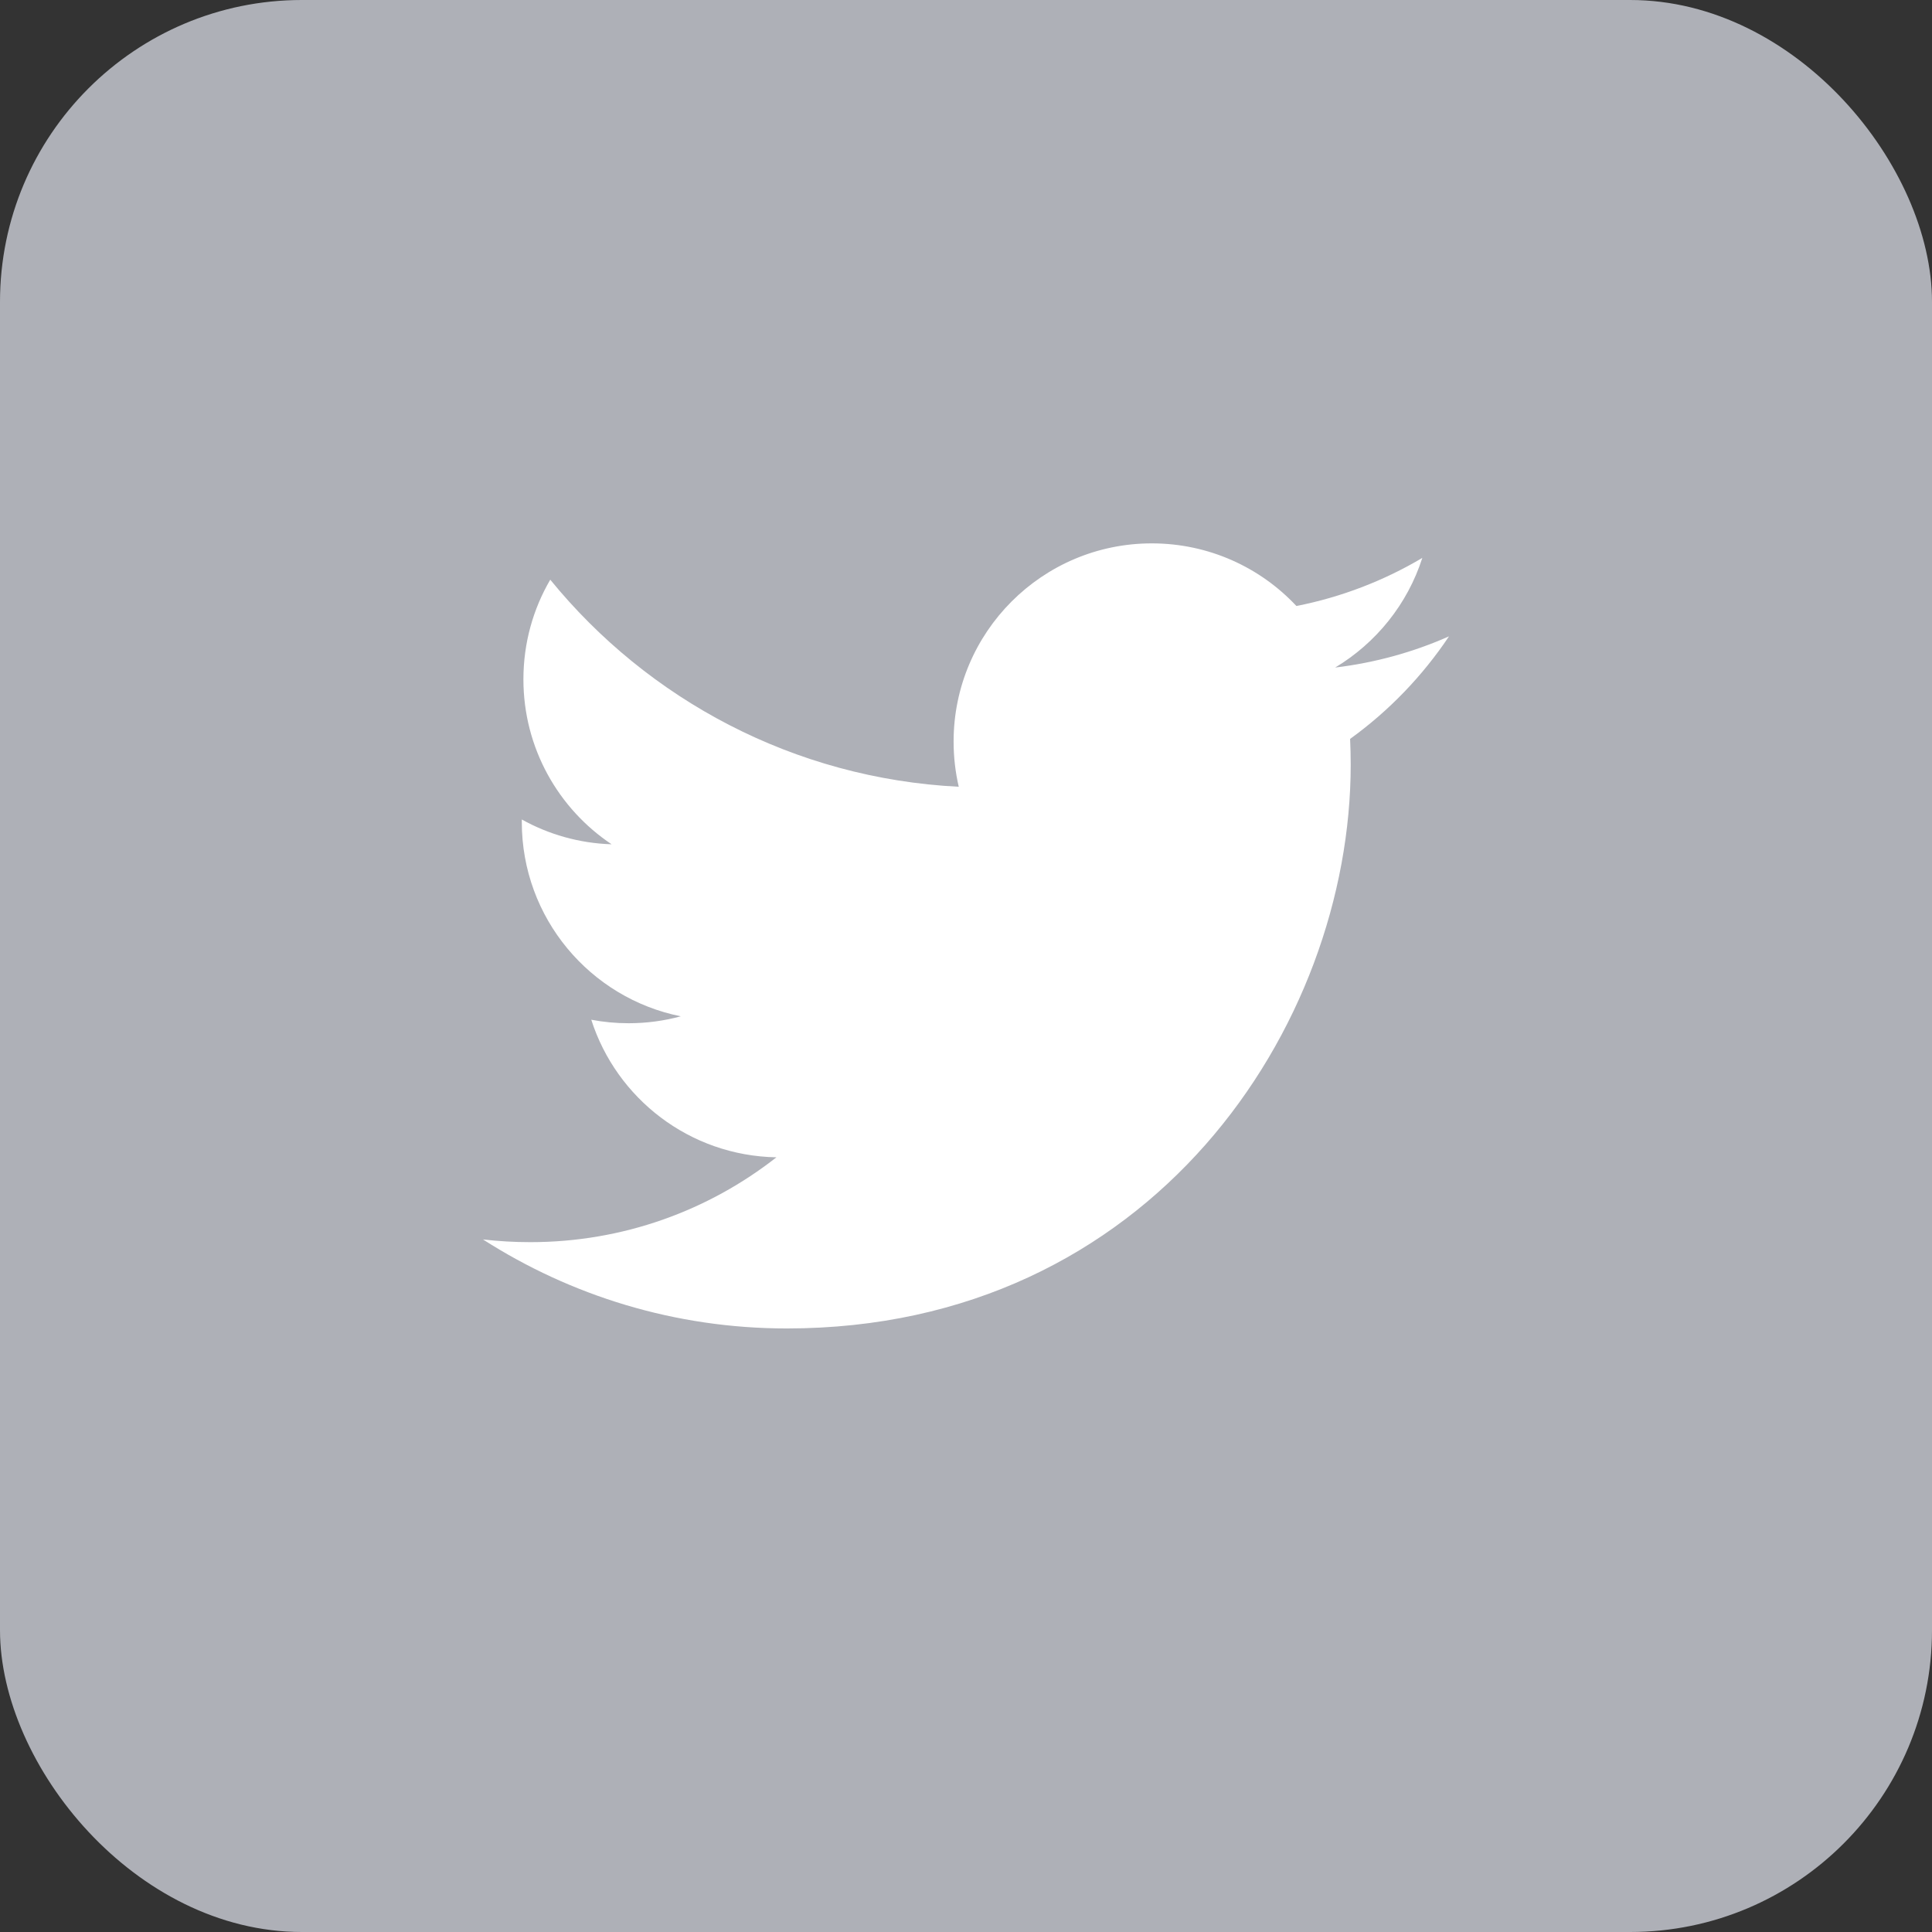
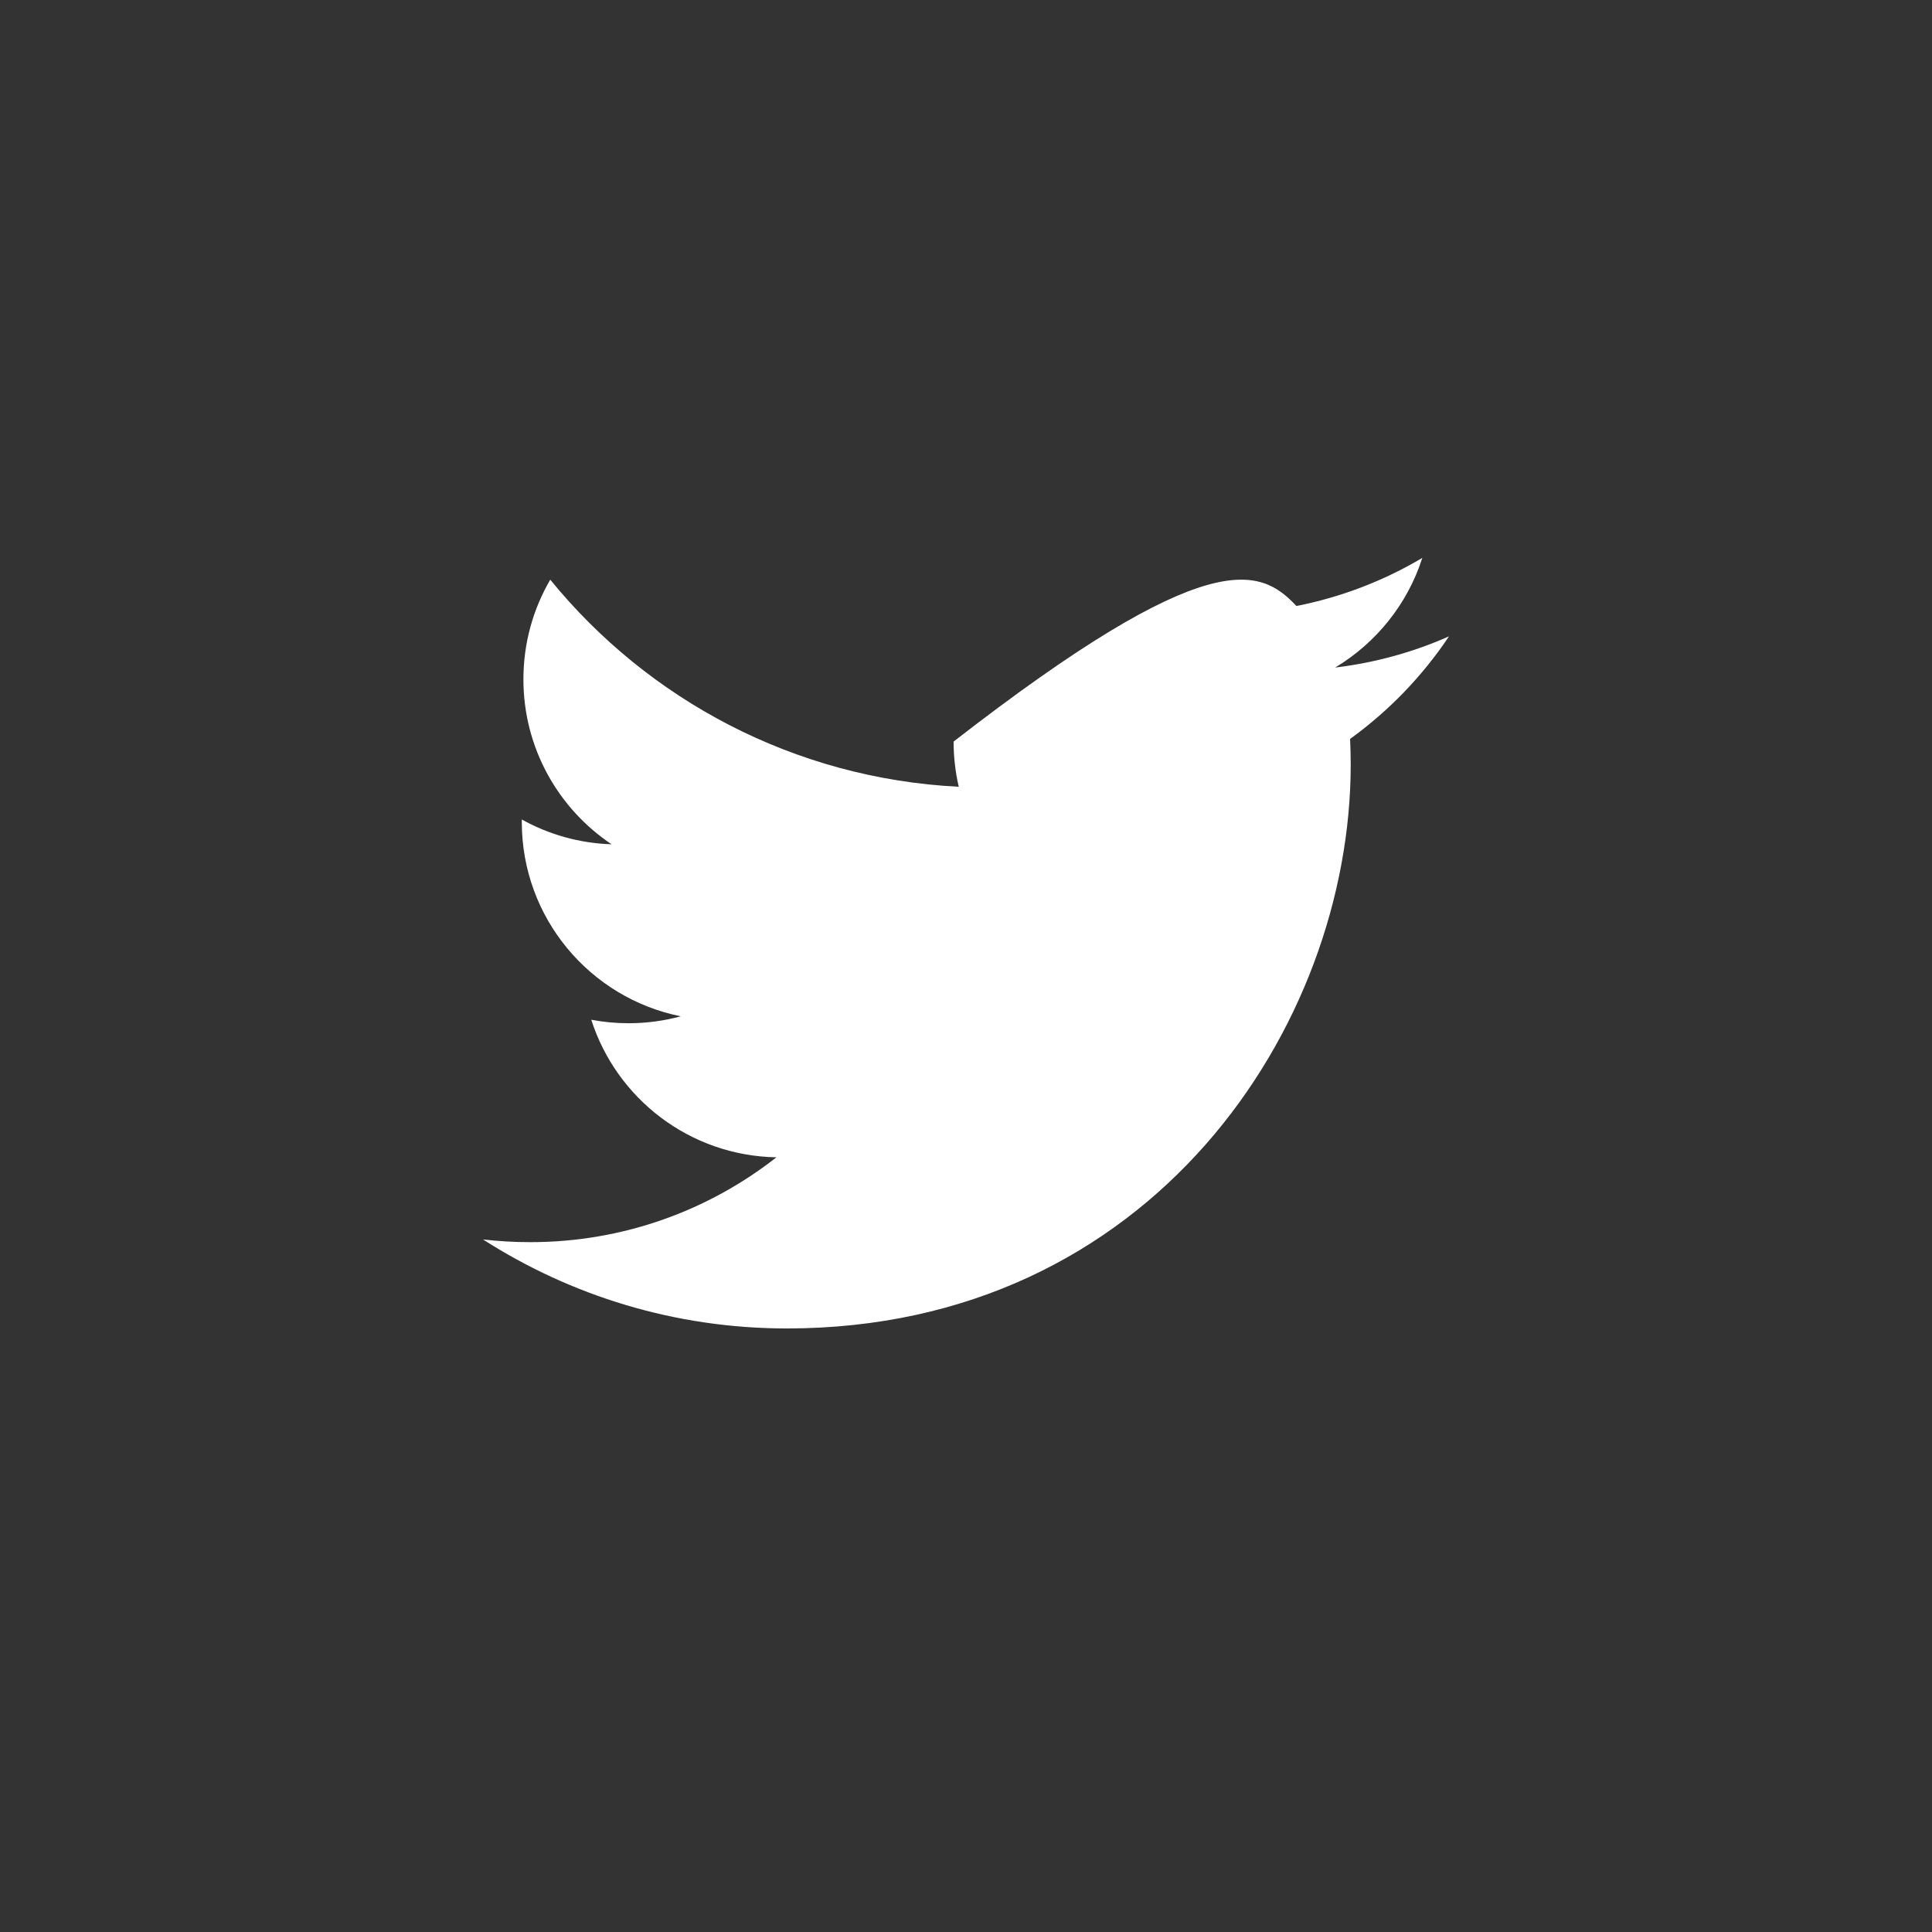
<svg xmlns="http://www.w3.org/2000/svg" width="48px" height="48px" viewBox="0 0 48 48" version="1.1">
  <rect x="0" y="0" width="48" height="48" fill="#333333" stroke="none" />
  <title>twitter</title>
  <desc>Created with Sketch.</desc>
  <g id="Page-1" stroke="none" stroke-width="1" fill="none" fill-rule="evenodd">
    <g id="Lemon-Squad-landing-page" transform="translate(-1478, -2389)">
      <g id="Group-2" transform="translate(961, 2166)">
        <g id="social" transform="translate(328, 223)">
          <g id="twitter" transform="translate(189, 0)">
-             <rect id="Rectangle" fill="#AEB0B7" x="0" y="0" width="48" height="48" rx="7.5" />
-             <path d="M33.543,18.358 C33.552,18.57 33.558,18.782 33.558,18.996 C33.558,25.502 28.605,33.005 19.548,33.005 C16.767,33.005 14.18,32.19 12,30.794 C12.386,30.838 12.777,30.861 13.175,30.861 C15.482,30.861 17.604,30.075 19.29,28.753 C17.134,28.715 15.316,27.291 14.69,25.335 C14.991,25.392 15.299,25.422 15.617,25.422 C16.065,25.422 16.5,25.362 16.914,25.25 C14.661,24.798 12.964,22.808 12.964,20.422 L12.964,20.36 C13.627,20.729 14.388,20.951 15.195,20.976 C13.873,20.093 13.004,18.585 13.004,16.878 C13.004,15.975 13.246,15.129 13.671,14.402 C16.099,17.381 19.728,19.341 23.82,19.547 C23.736,19.186 23.692,18.81 23.692,18.424 C23.692,15.705 25.898,13.5 28.616,13.5 C30.033,13.5 31.312,14.098 32.209,15.056 C33.331,14.835 34.386,14.425 35.337,13.861 C34.969,15.011 34.188,15.975 33.172,16.585 C34.169,16.465 35.117,16.201 36,15.81 C35.34,16.797 34.505,17.664 33.543,18.358 L33.543,18.358 Z" id="Path" fill="#FFFFFF" />
+             <path d="M33.543,18.358 C33.552,18.57 33.558,18.782 33.558,18.996 C33.558,25.502 28.605,33.005 19.548,33.005 C16.767,33.005 14.18,32.19 12,30.794 C12.386,30.838 12.777,30.861 13.175,30.861 C15.482,30.861 17.604,30.075 19.29,28.753 C17.134,28.715 15.316,27.291 14.69,25.335 C14.991,25.392 15.299,25.422 15.617,25.422 C16.065,25.422 16.5,25.362 16.914,25.25 C14.661,24.798 12.964,22.808 12.964,20.422 L12.964,20.36 C13.627,20.729 14.388,20.951 15.195,20.976 C13.873,20.093 13.004,18.585 13.004,16.878 C13.004,15.975 13.246,15.129 13.671,14.402 C16.099,17.381 19.728,19.341 23.82,19.547 C23.736,19.186 23.692,18.81 23.692,18.424 C30.033,13.5 31.312,14.098 32.209,15.056 C33.331,14.835 34.386,14.425 35.337,13.861 C34.969,15.011 34.188,15.975 33.172,16.585 C34.169,16.465 35.117,16.201 36,15.81 C35.34,16.797 34.505,17.664 33.543,18.358 L33.543,18.358 Z" id="Path" fill="#FFFFFF" />
          </g>
        </g>
      </g>
    </g>
  </g>
</svg>